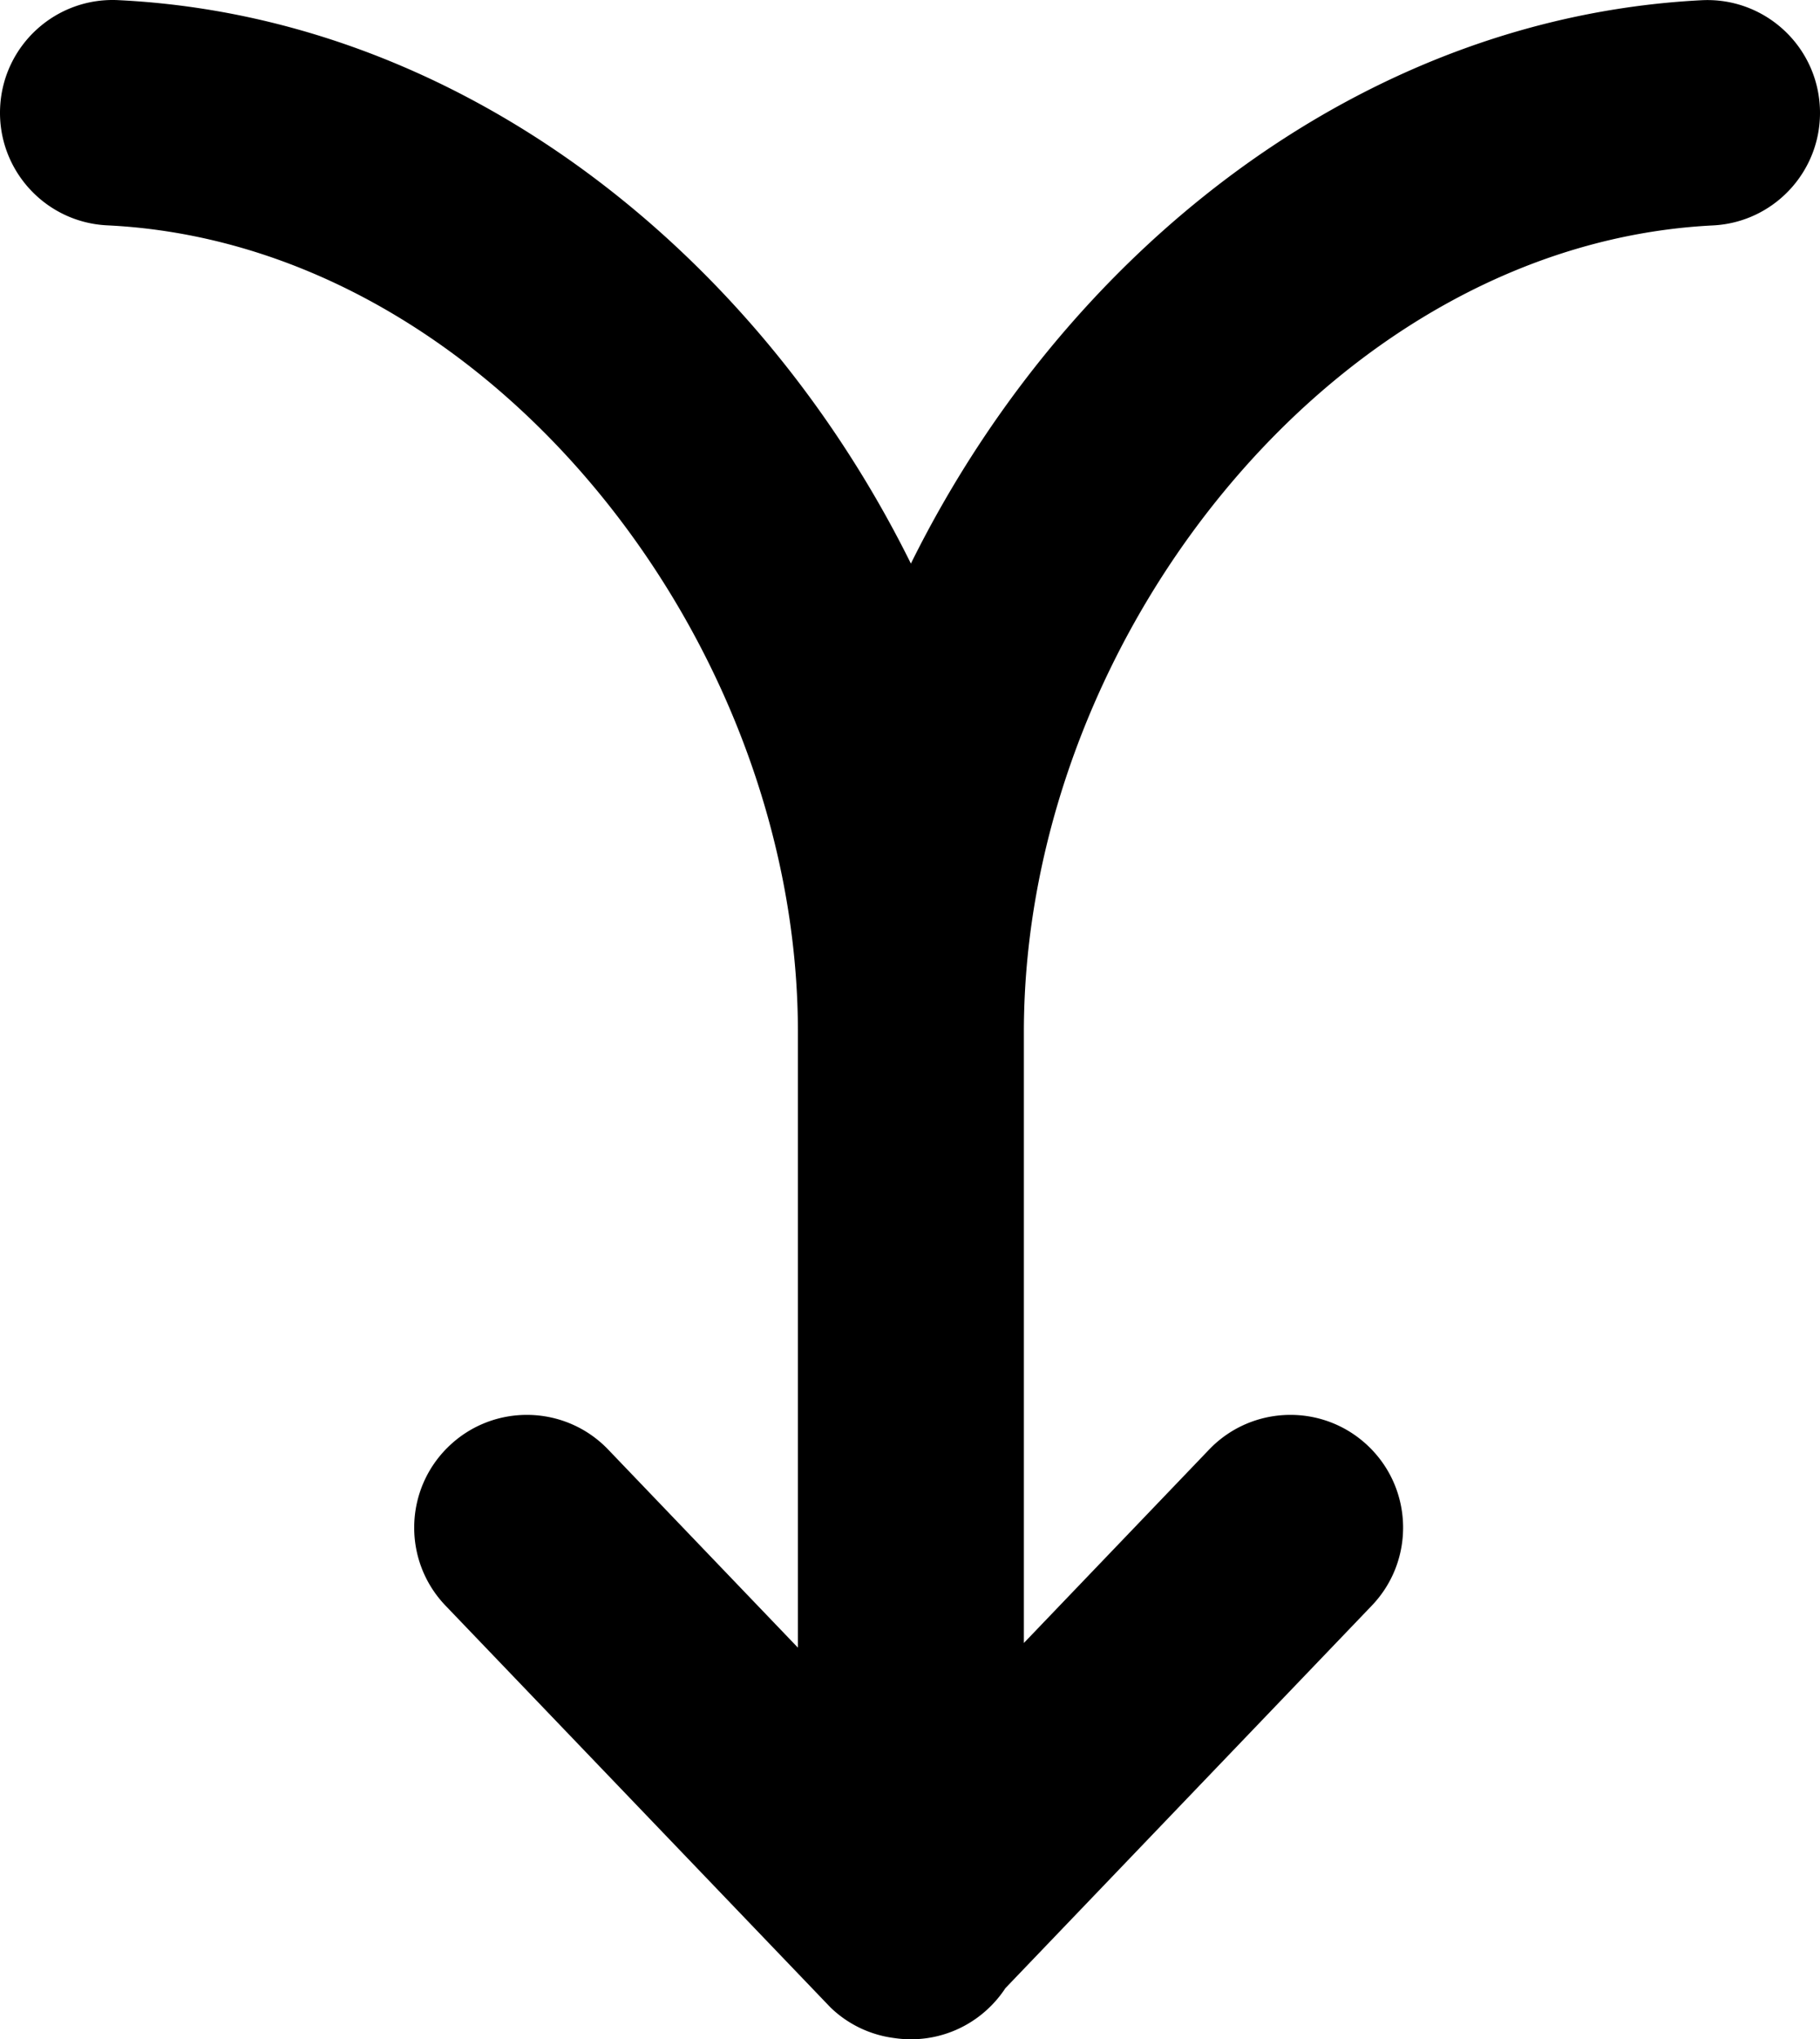
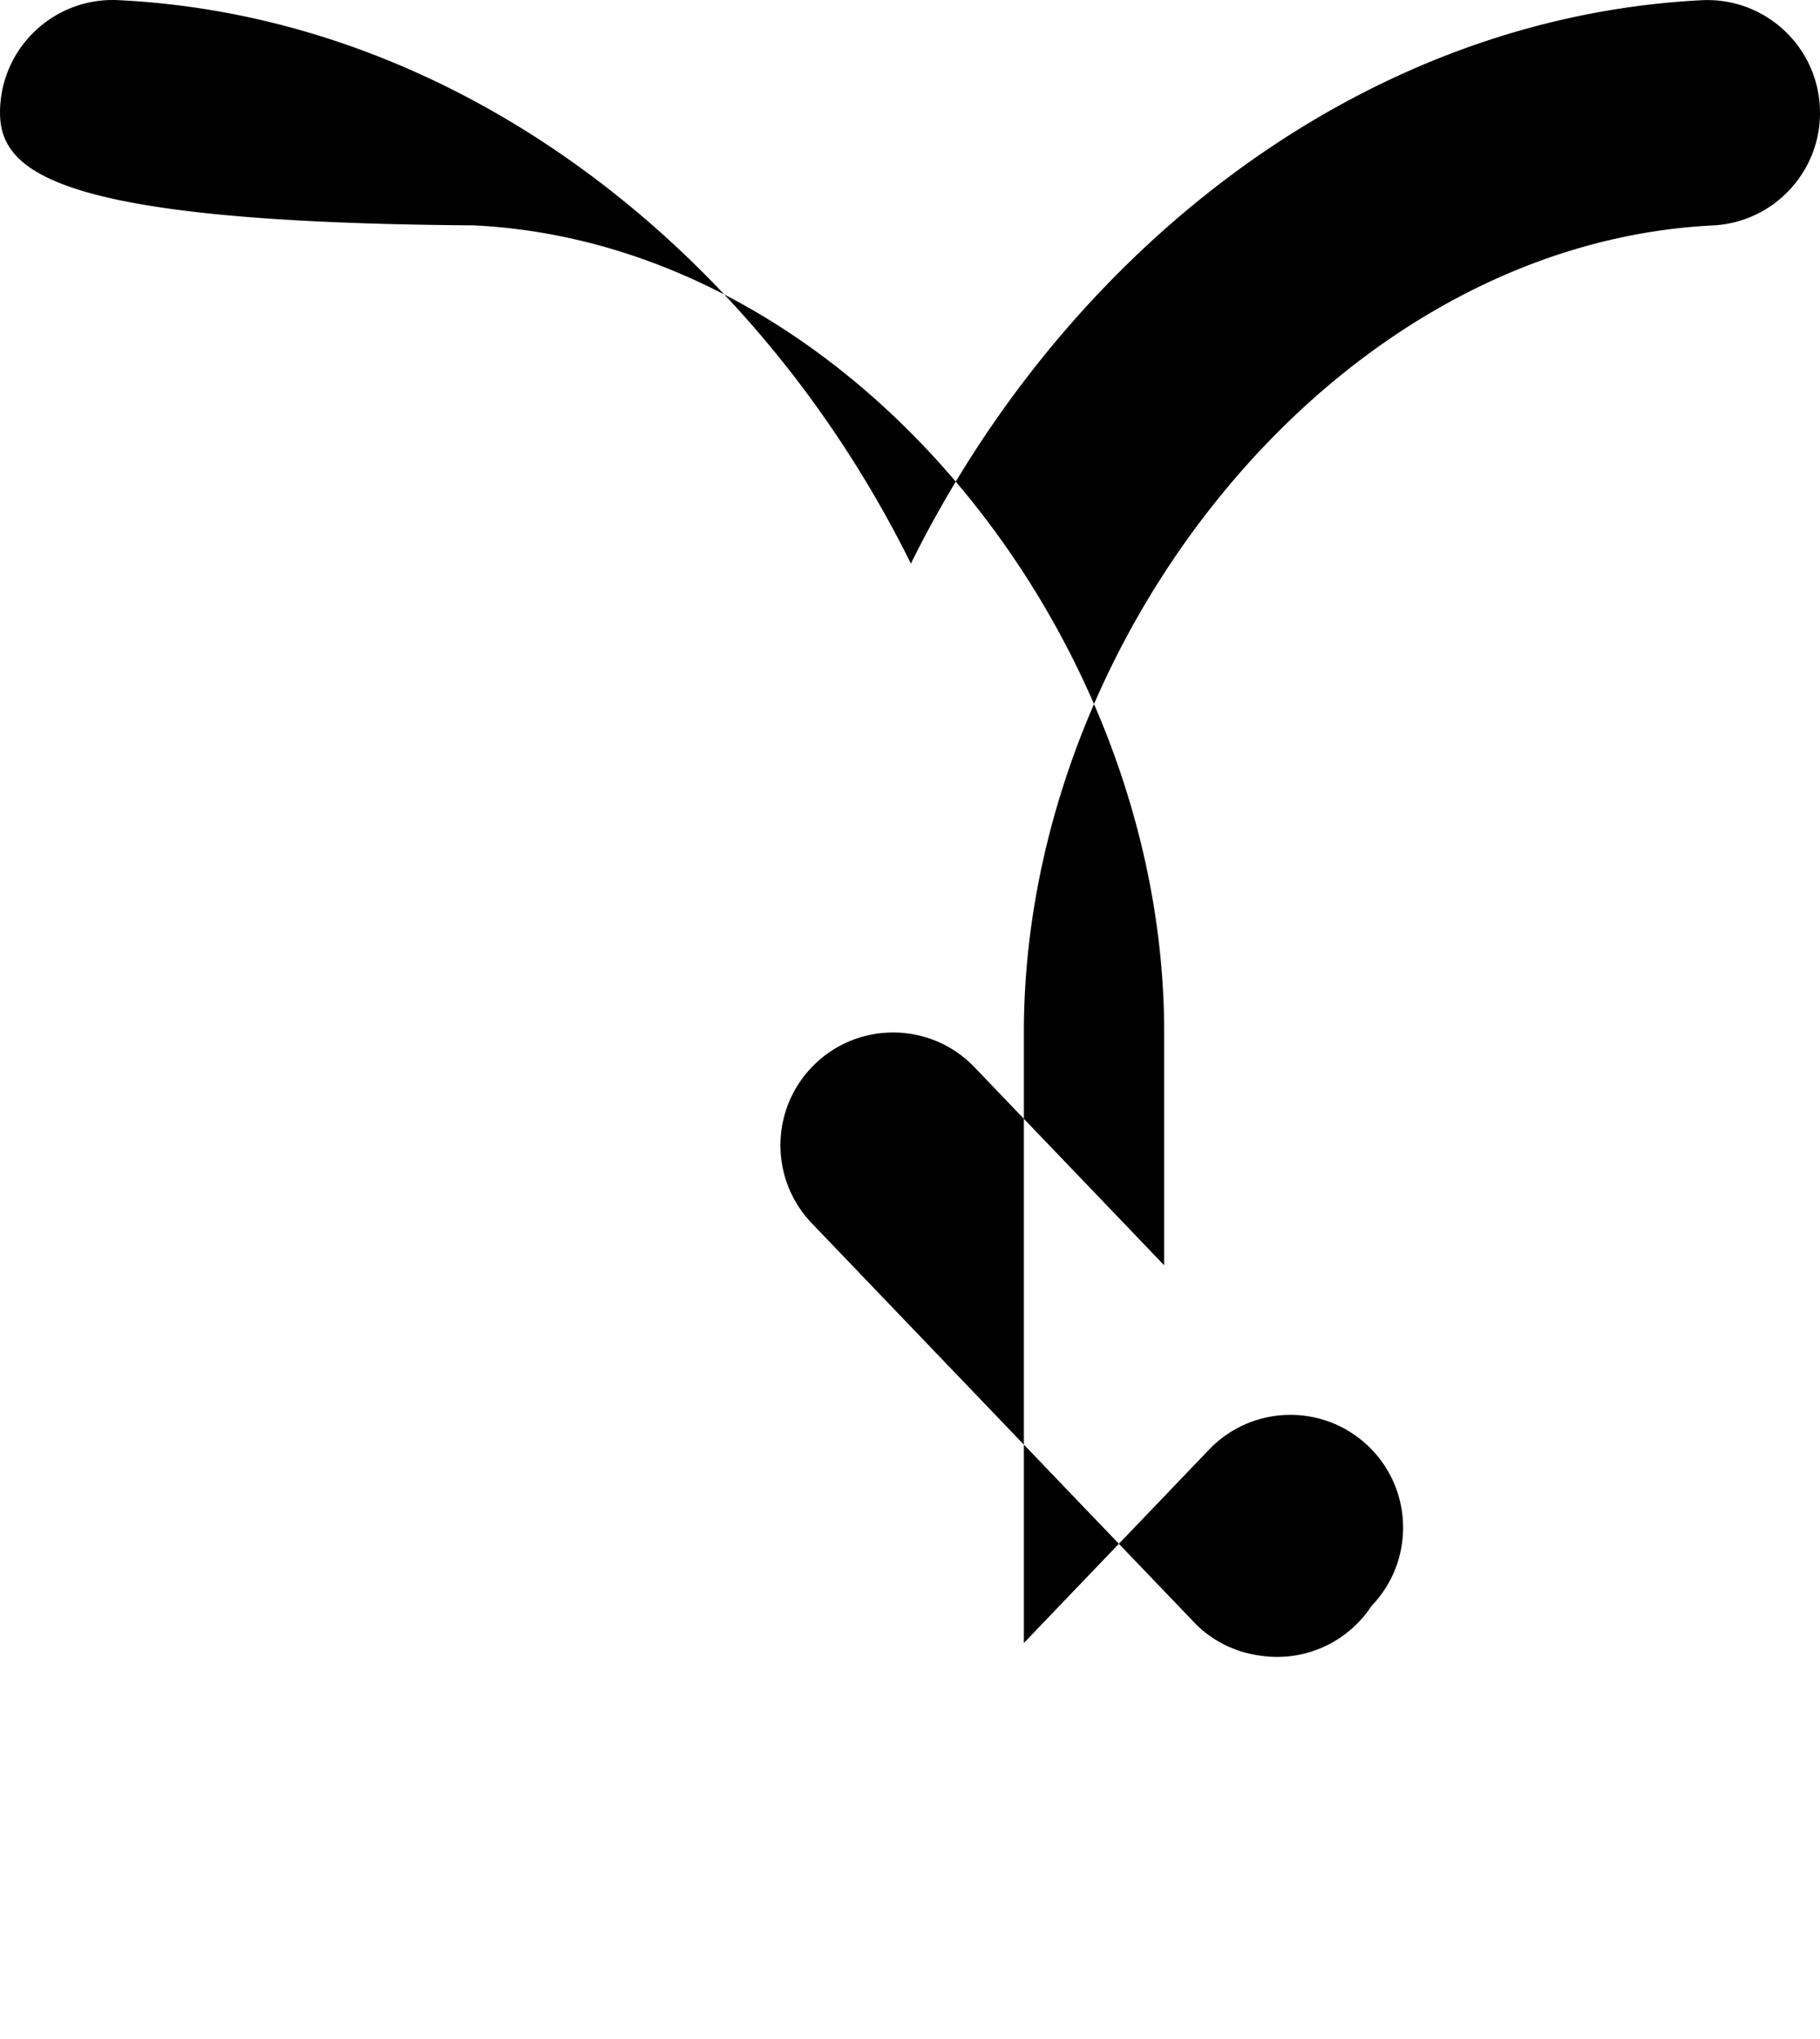
<svg xmlns="http://www.w3.org/2000/svg" shape-rendering="geometricPrecision" text-rendering="geometricPrecision" image-rendering="optimizeQuality" fill-rule="evenodd" clip-rule="evenodd" viewBox="0 0 457 511.729">
-   <path fill-rule="nonzero" d="M303.633 363.721c10.832-11.26 28.745-11.608 40.007-.776 11.26 10.832 11.608 28.745.776 40.006l-91.965 95.954c-5.07 7.72-13.8 12.824-23.727 12.824-1.387 0-2.75-.1-4.079-.296l-.239-.033a28.149 28.149 0 01-15.859-7.649l-96.64-100.8c-10.832-11.261-10.484-29.174.777-40.006s29.174-10.484 40.006.776l47.665 49.733V258.99c0-50.724-20.558-101.577-53.822-139.863-31.152-35.856-73.279-60.35-119.571-62.576C11.355 55.817-.702 42.569.032 26.962.766 11.355 14.014-.702 29.621.032c62.738 3.021 118.895 35.136 159.687 82.086 15.498 17.837 28.798 37.876 39.416 59.302 10.579-21.35 23.828-41.327 39.253-59.121C308.656 35.368 364.703 3.22 427.379.051c15.607-.734 28.855 11.323 29.589 26.93.734 15.607-11.323 28.855-26.93 29.589-46.168 2.335-88.19 26.868-119.285 62.738-33.168 38.253-53.66 89.029-53.66 139.682v153.292l46.54-48.561z" />
+   <path fill-rule="nonzero" d="M303.633 363.721c10.832-11.26 28.745-11.608 40.007-.776 11.26 10.832 11.608 28.745.776 40.006c-5.07 7.72-13.8 12.824-23.727 12.824-1.387 0-2.75-.1-4.079-.296l-.239-.033a28.149 28.149 0 01-15.859-7.649l-96.64-100.8c-10.832-11.261-10.484-29.174.777-40.006s29.174-10.484 40.006.776l47.665 49.733V258.99c0-50.724-20.558-101.577-53.822-139.863-31.152-35.856-73.279-60.35-119.571-62.576C11.355 55.817-.702 42.569.032 26.962.766 11.355 14.014-.702 29.621.032c62.738 3.021 118.895 35.136 159.687 82.086 15.498 17.837 28.798 37.876 39.416 59.302 10.579-21.35 23.828-41.327 39.253-59.121C308.656 35.368 364.703 3.22 427.379.051c15.607-.734 28.855 11.323 29.589 26.93.734 15.607-11.323 28.855-26.93 29.589-46.168 2.335-88.19 26.868-119.285 62.738-33.168 38.253-53.66 89.029-53.66 139.682v153.292l46.54-48.561z" />
</svg>